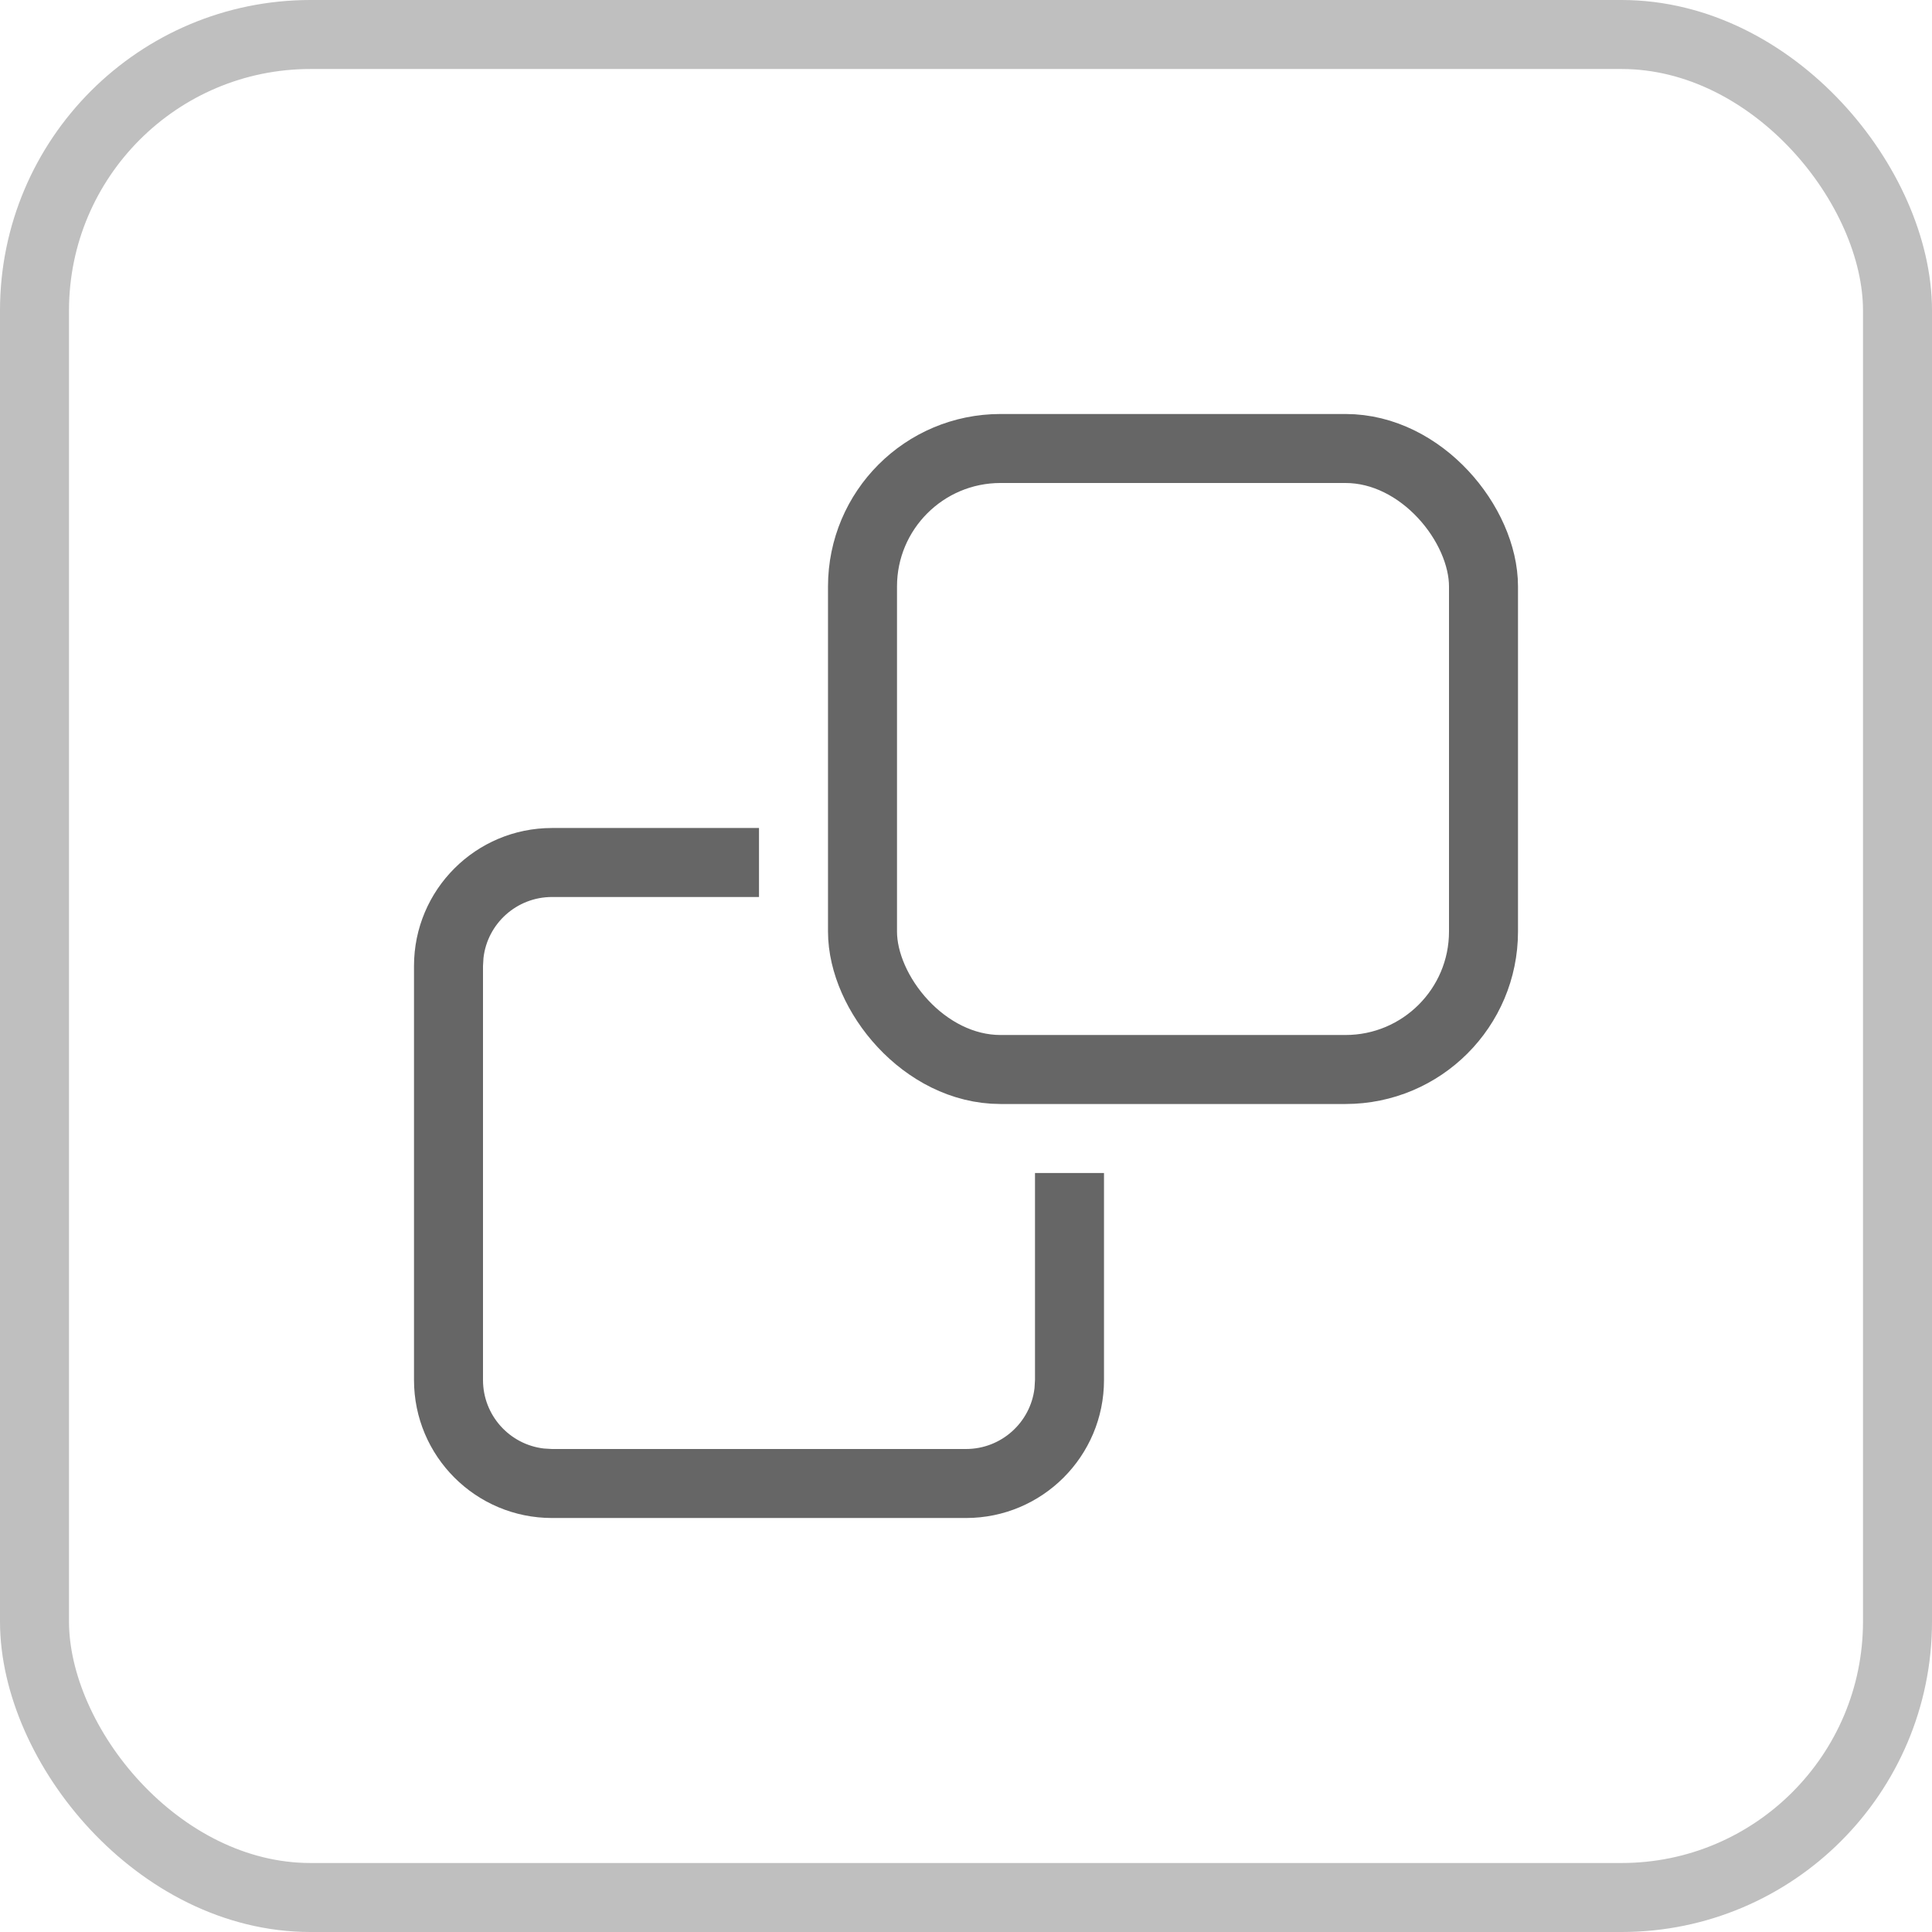
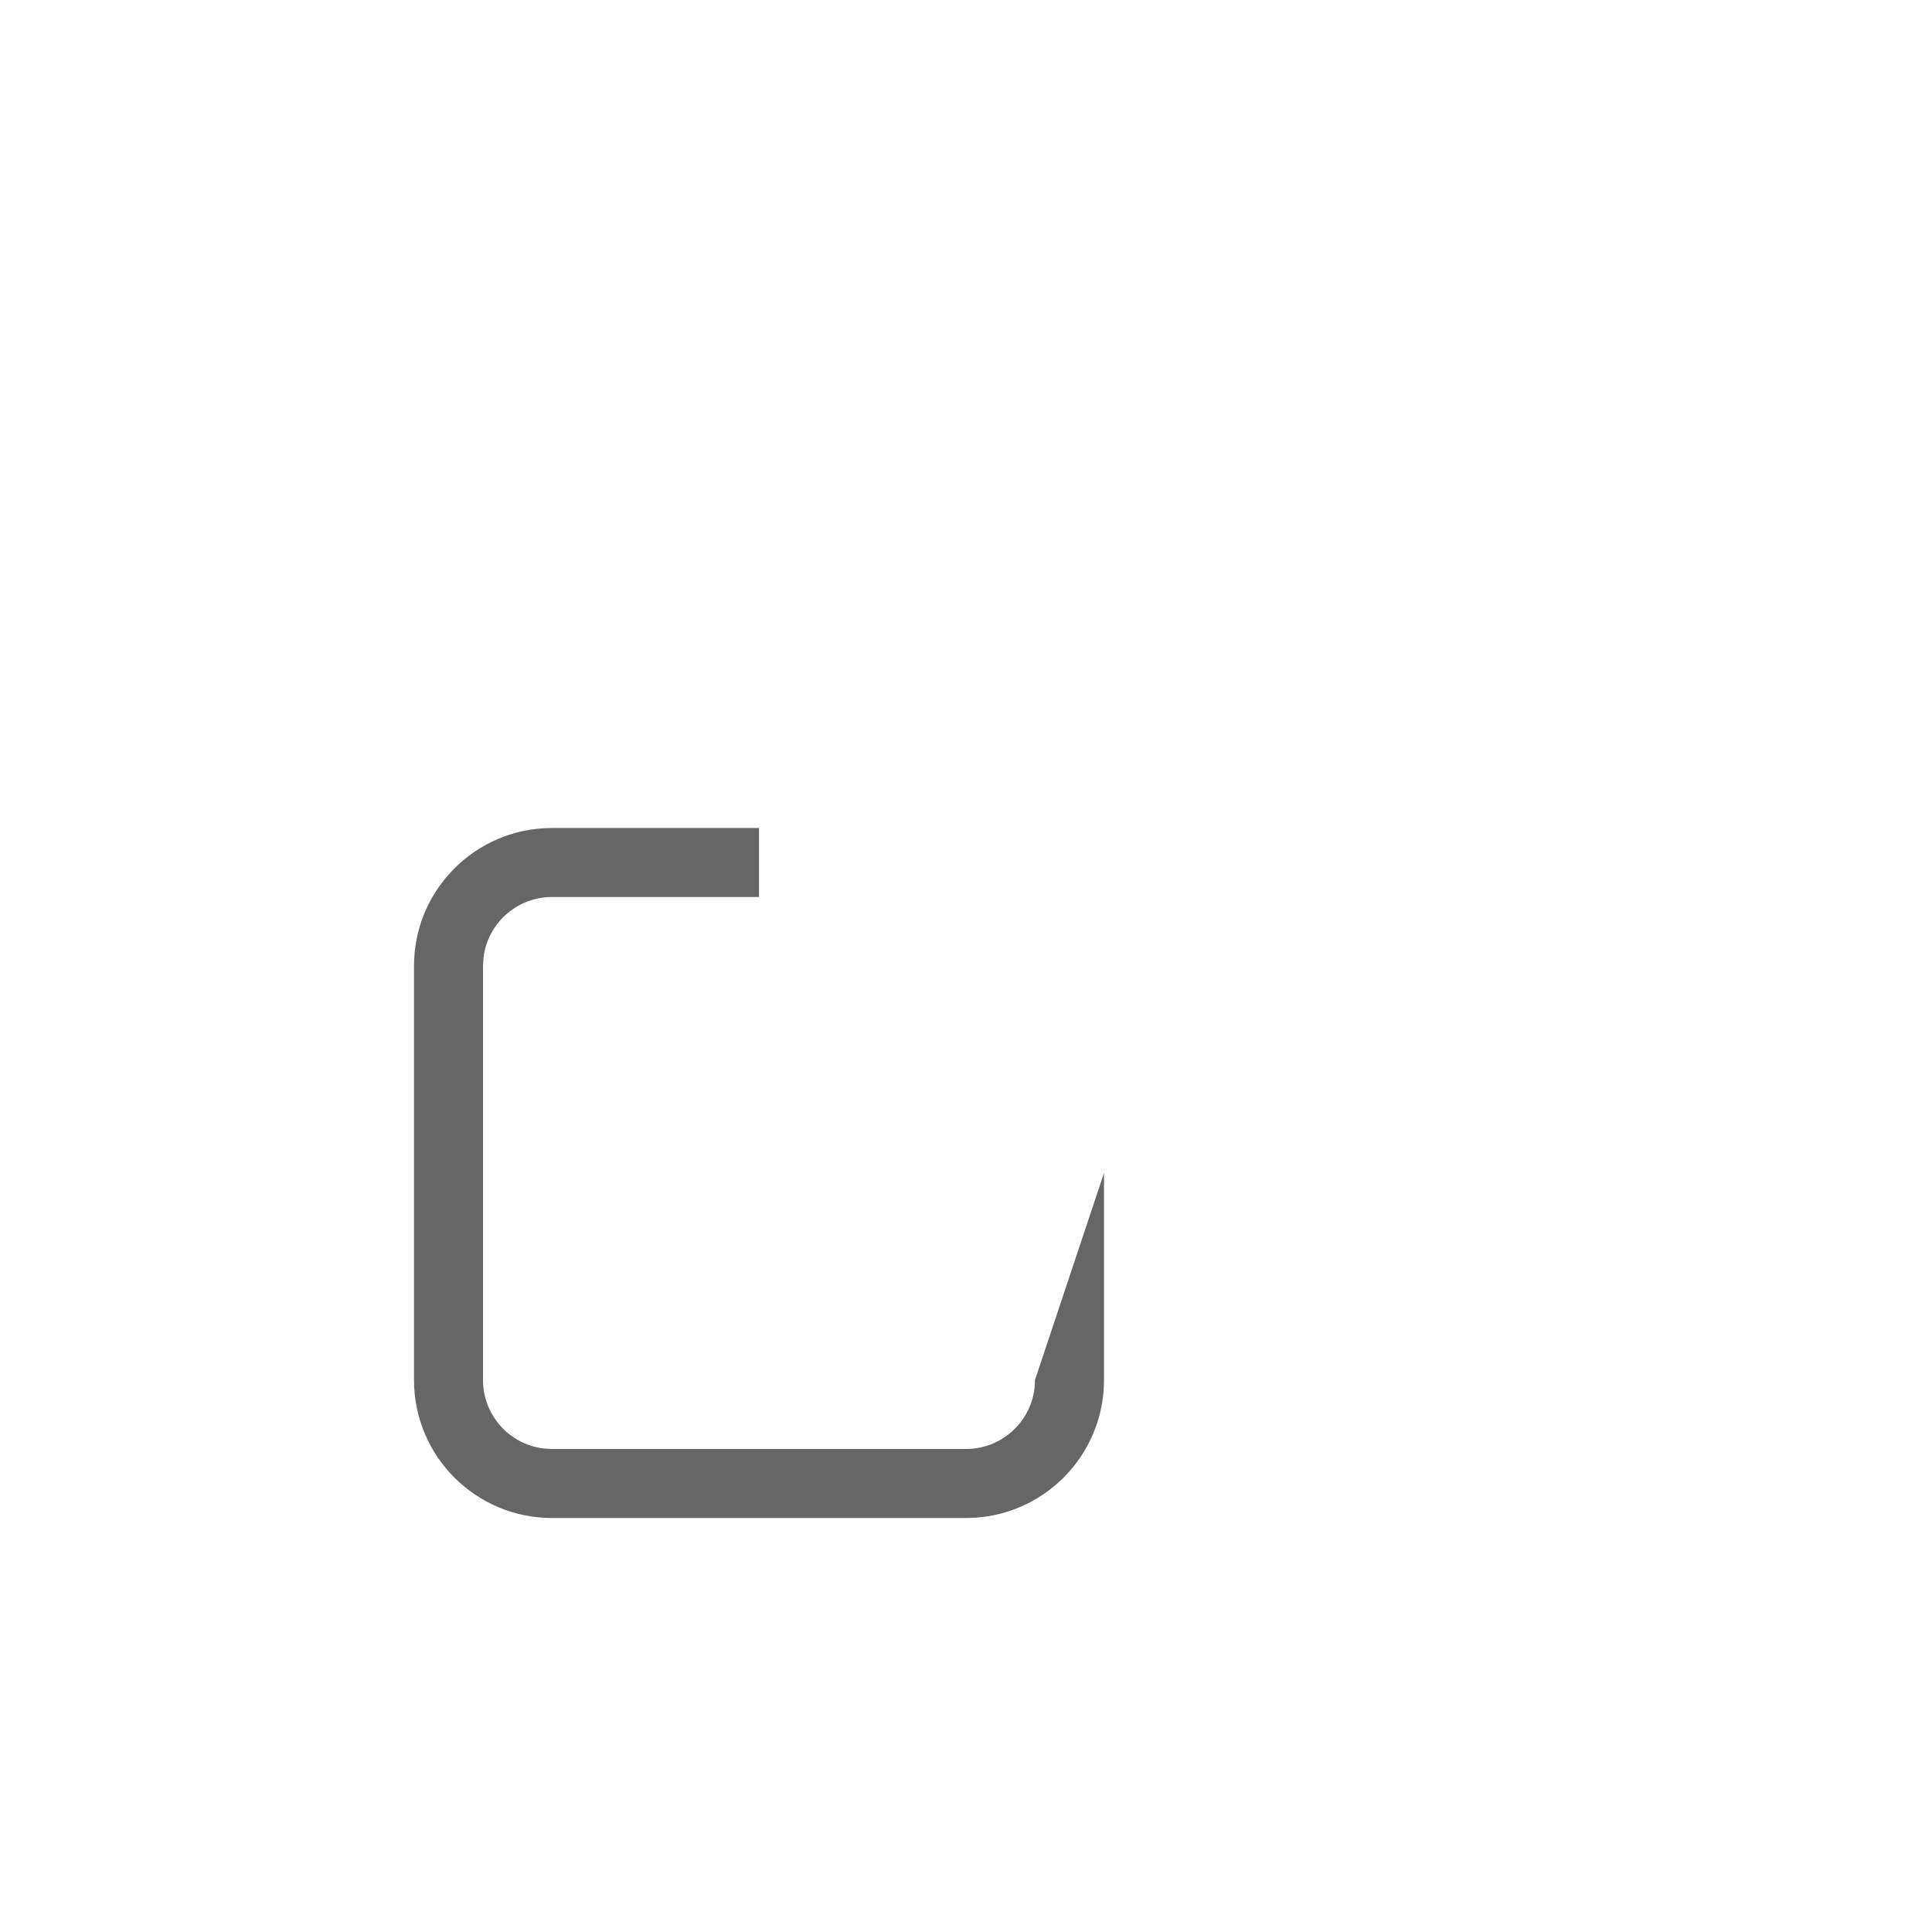
<svg xmlns="http://www.w3.org/2000/svg" width="28" height="28" viewBox="0 0 28 28">
  <g fill="none" fill-rule="evenodd">
-     <rect stroke="#BFBFBF" x=".5" y=".5" width="27" height="27" rx="4" />
    <g transform="translate(6 6)">
-       <rect stroke="#666" x="6.5" y=".5" width="9" height="9" rx="2" />
-       <path d="M5,6 L5,7 L2,7 C1.487,7 1.064,7.386 1.007,7.883 L1,8 L1,14 C1,14.513 1.386,14.936 1.883,14.993 L2,15 L8,15 C8.513,15 8.936,14.614 8.993,14.117 L9,14 L9,11 L10,11 L10,14 C10,15.105 9.105,16 8,16 L2,16 C0.895,16 0,15.105 0,14 L0,8 C0,6.895 0.895,6 2,6 L5,6 Z" fill="#666" fill-rule="nonzero" />
+       <path d="M5,6 L5,7 L2,7 C1.487,7 1.064,7.386 1.007,7.883 L1,8 L1,14 C1,14.513 1.386,14.936 1.883,14.993 L2,15 L8,15 C8.513,15 8.936,14.614 8.993,14.117 L9,14 L10,11 L10,14 C10,15.105 9.105,16 8,16 L2,16 C0.895,16 0,15.105 0,14 L0,8 C0,6.895 0.895,6 2,6 L5,6 Z" fill="#666" fill-rule="nonzero" />
    </g>
  </g>
</svg>